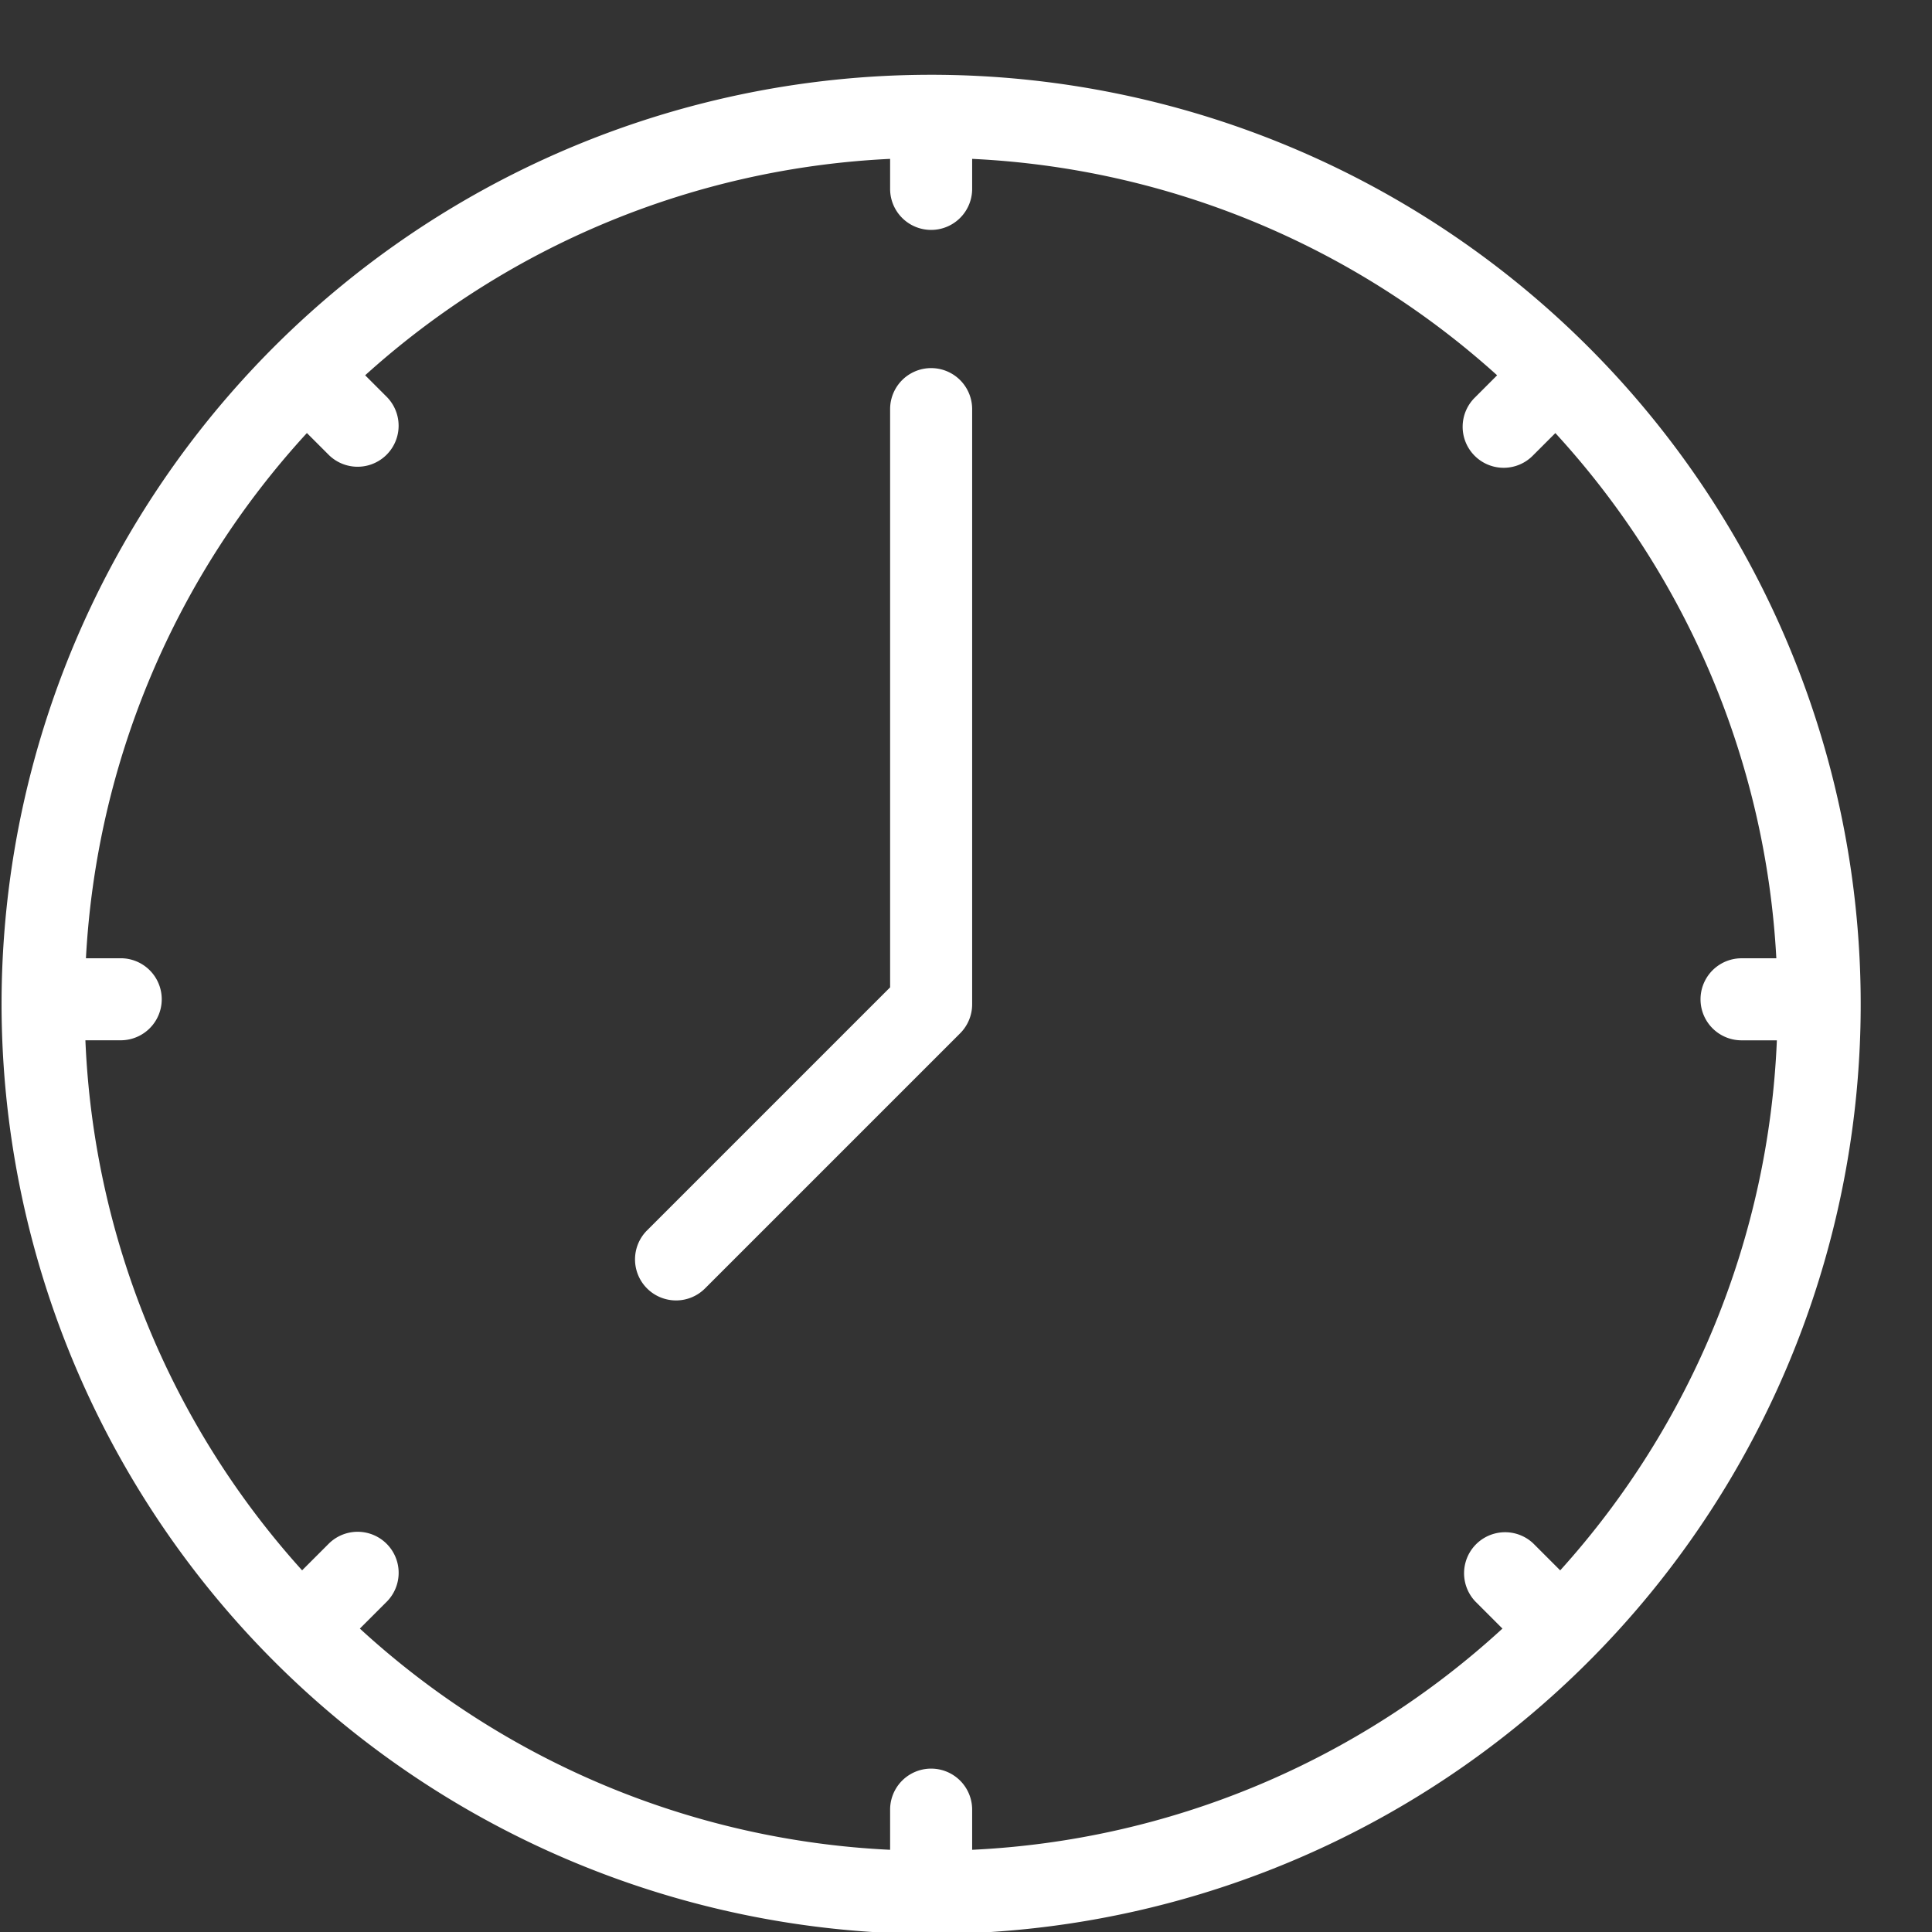
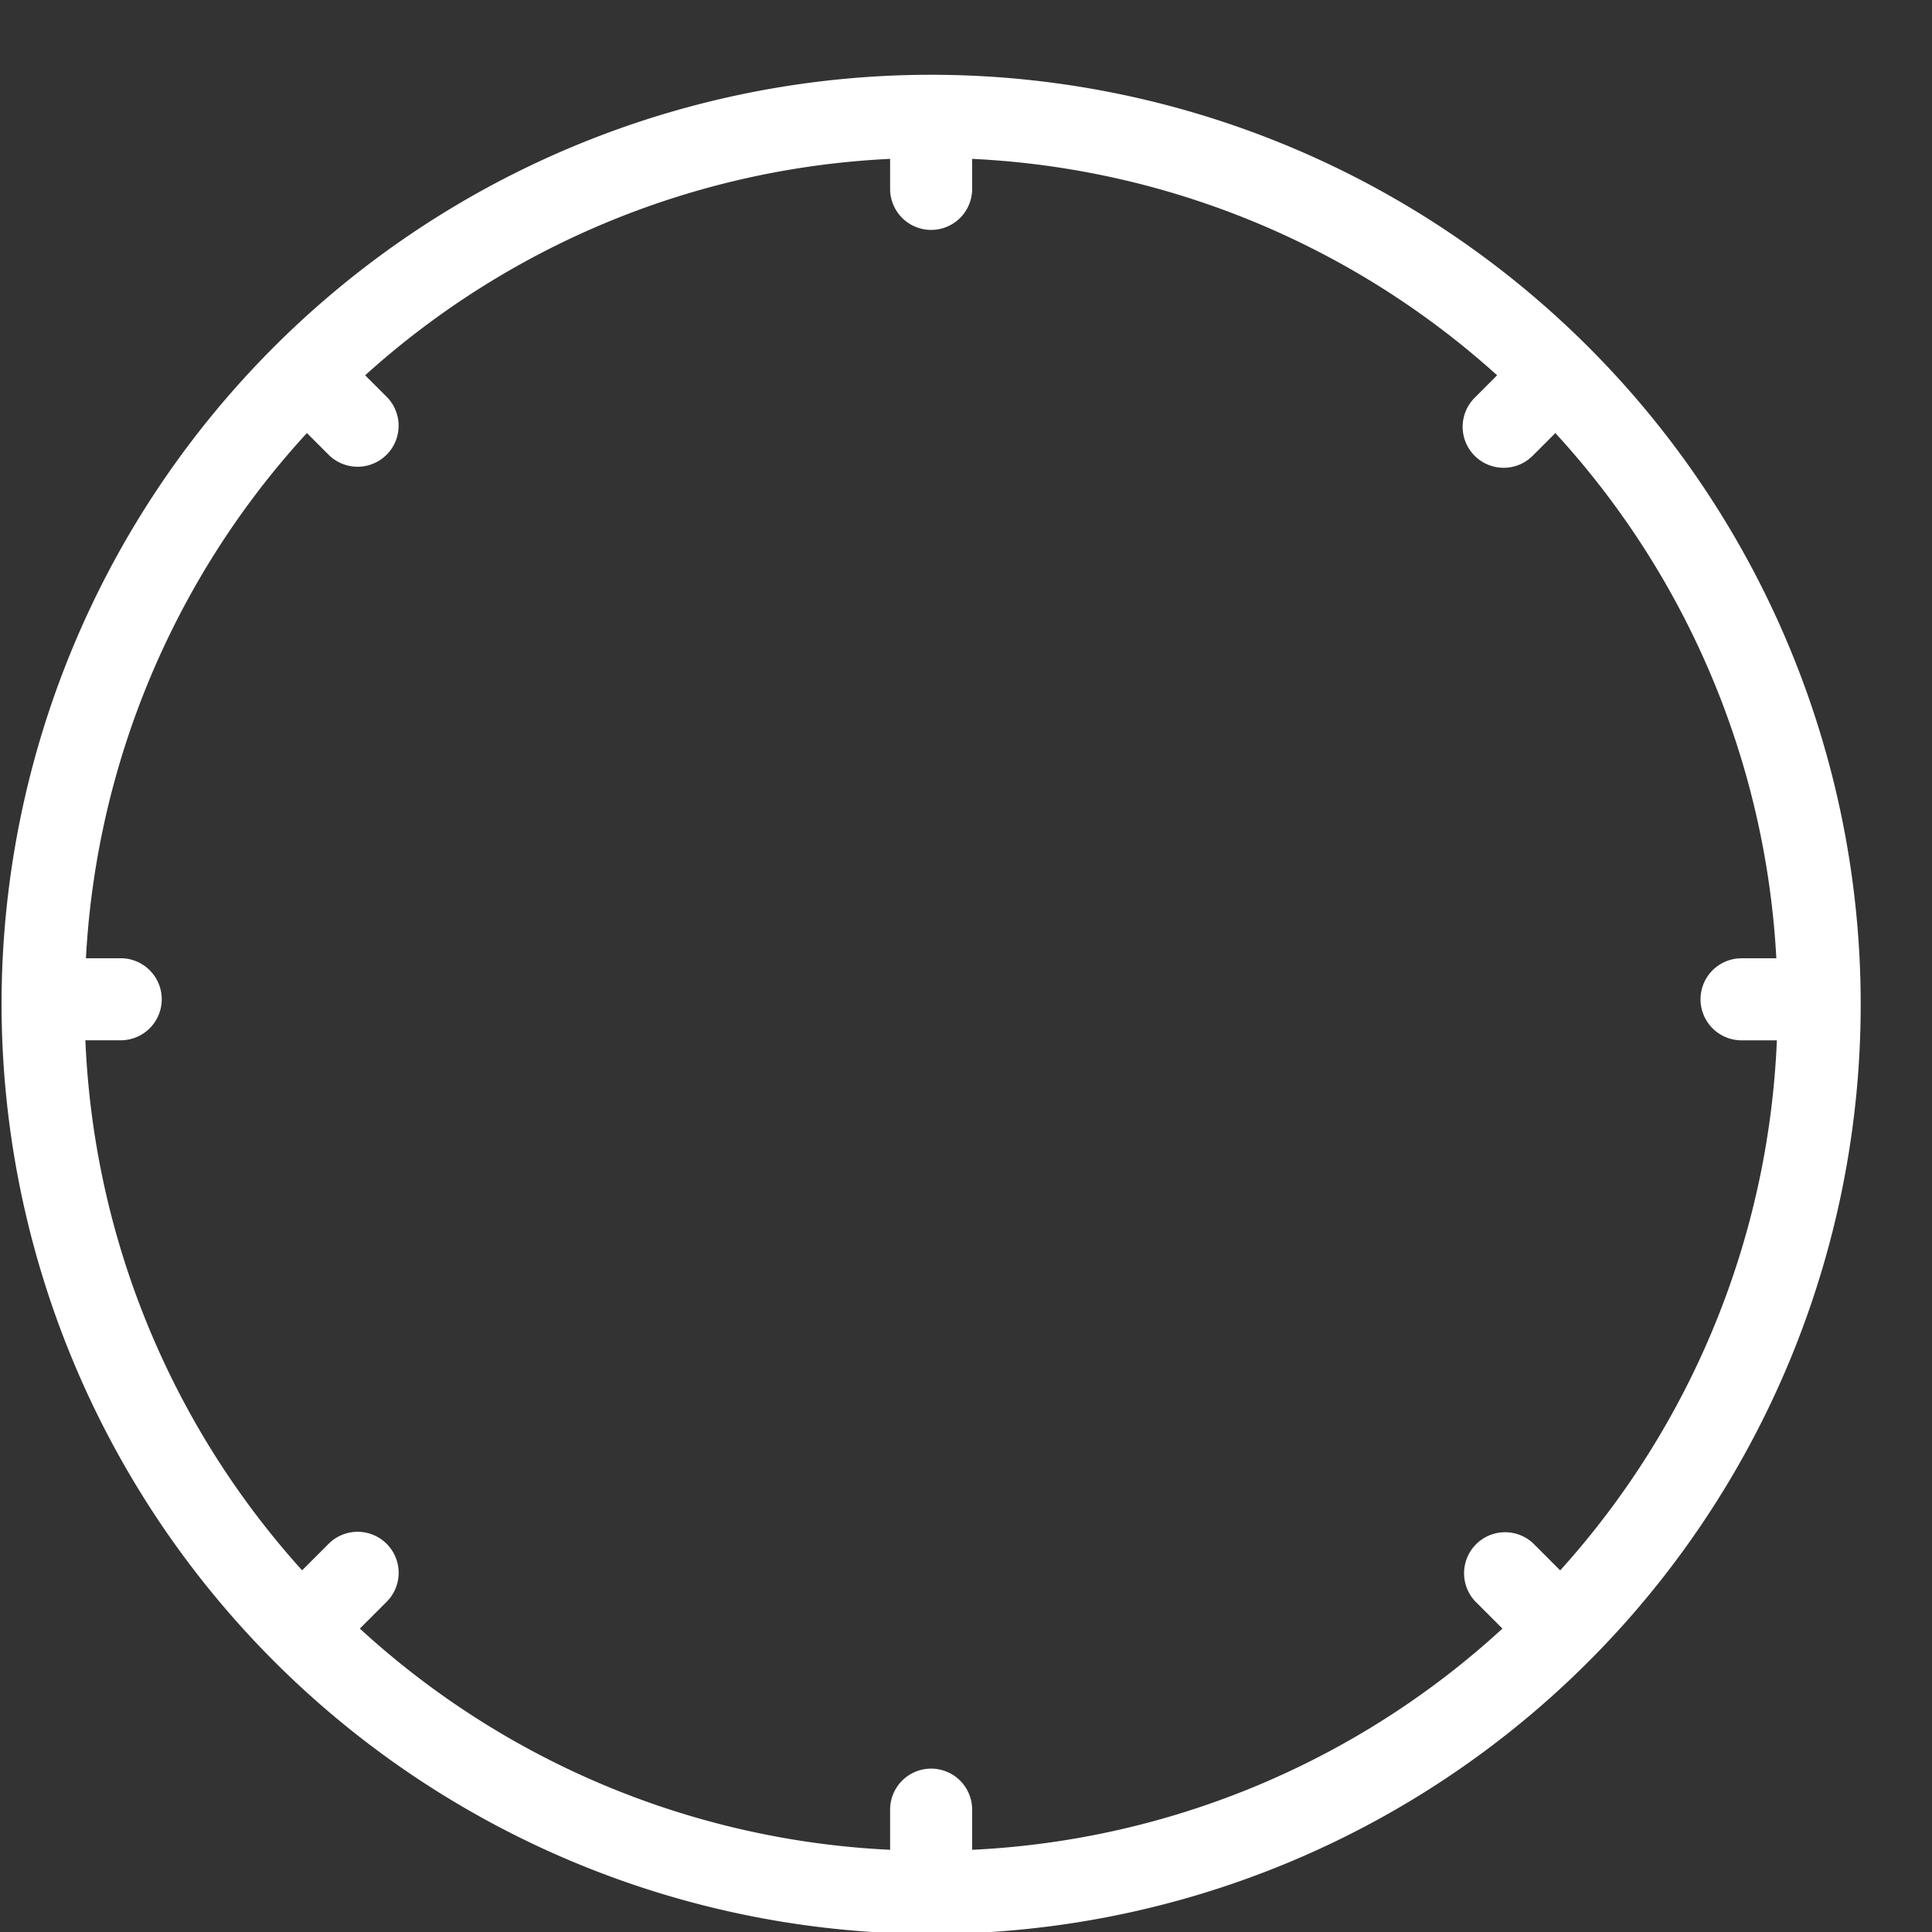
<svg xmlns="http://www.w3.org/2000/svg" fill="#ffffff" height="47.1" preserveAspectRatio="xMidYMid meet" version="1" viewBox="1.3 -0.4 47.1 47.1" width="47.1" zoomAndPan="magnify">
  <rect x="1.3" y="-0.4" width="47.1" height="47.1" fill="#333333" stroke="none" />
  <g data-name="Layer 25" id="change1_1">
    <path d="M24,46.747A22.662,22.662,0,1,0,1.338,24.084,22.688,22.688,0,0,0,24,46.747ZM4.244,22.961H3.395A20.551,20.551,0,0,1,8.782,10.157l.541.541A1.0 1,0,0,0,10.737,9.284L10.202,8.749A20.548,20.548,0,0,1,23,3.473v.732a1,1,0,0,0,2,0V3.473A20.548,20.548,0,0,1,37.798,8.749l-.535.536a1.0 1,0,1,0,1.414,1.414l.541-.541a20.552,20.552,0,0,1,5.387,12.804h-.848a1,1,0,0,0,0,2h.861a20.548,20.548,0,0,1-5.282,12.922l-.659-.659A1.0 1,0,0,0,37.263,38.638l.665.665A20.551,20.551,0,0,1,25,44.696v-.979a1,1,0,1,0-2,0v.979a20.55,20.55,0,0,1-12.927-5.393l.665-.665a1.0 1,0,0,0-1.414-1.414l-.659.659A20.548,20.548,0,0,1,3.382,24.961h.861a1,1,0,0,0,0-2Z" fill="inherit" />
-     <path d="M17.781,31.303a.997.997,0,0,0,.707-.293L24.707,24.791a1,1,0,0,0,.293-.707V9.574a1,1,0,1,0-2,0V23.67l-5.926,5.926a1,1,0,0,0,.707,1.707Z" fill="inherit" />
  </g>
</svg>